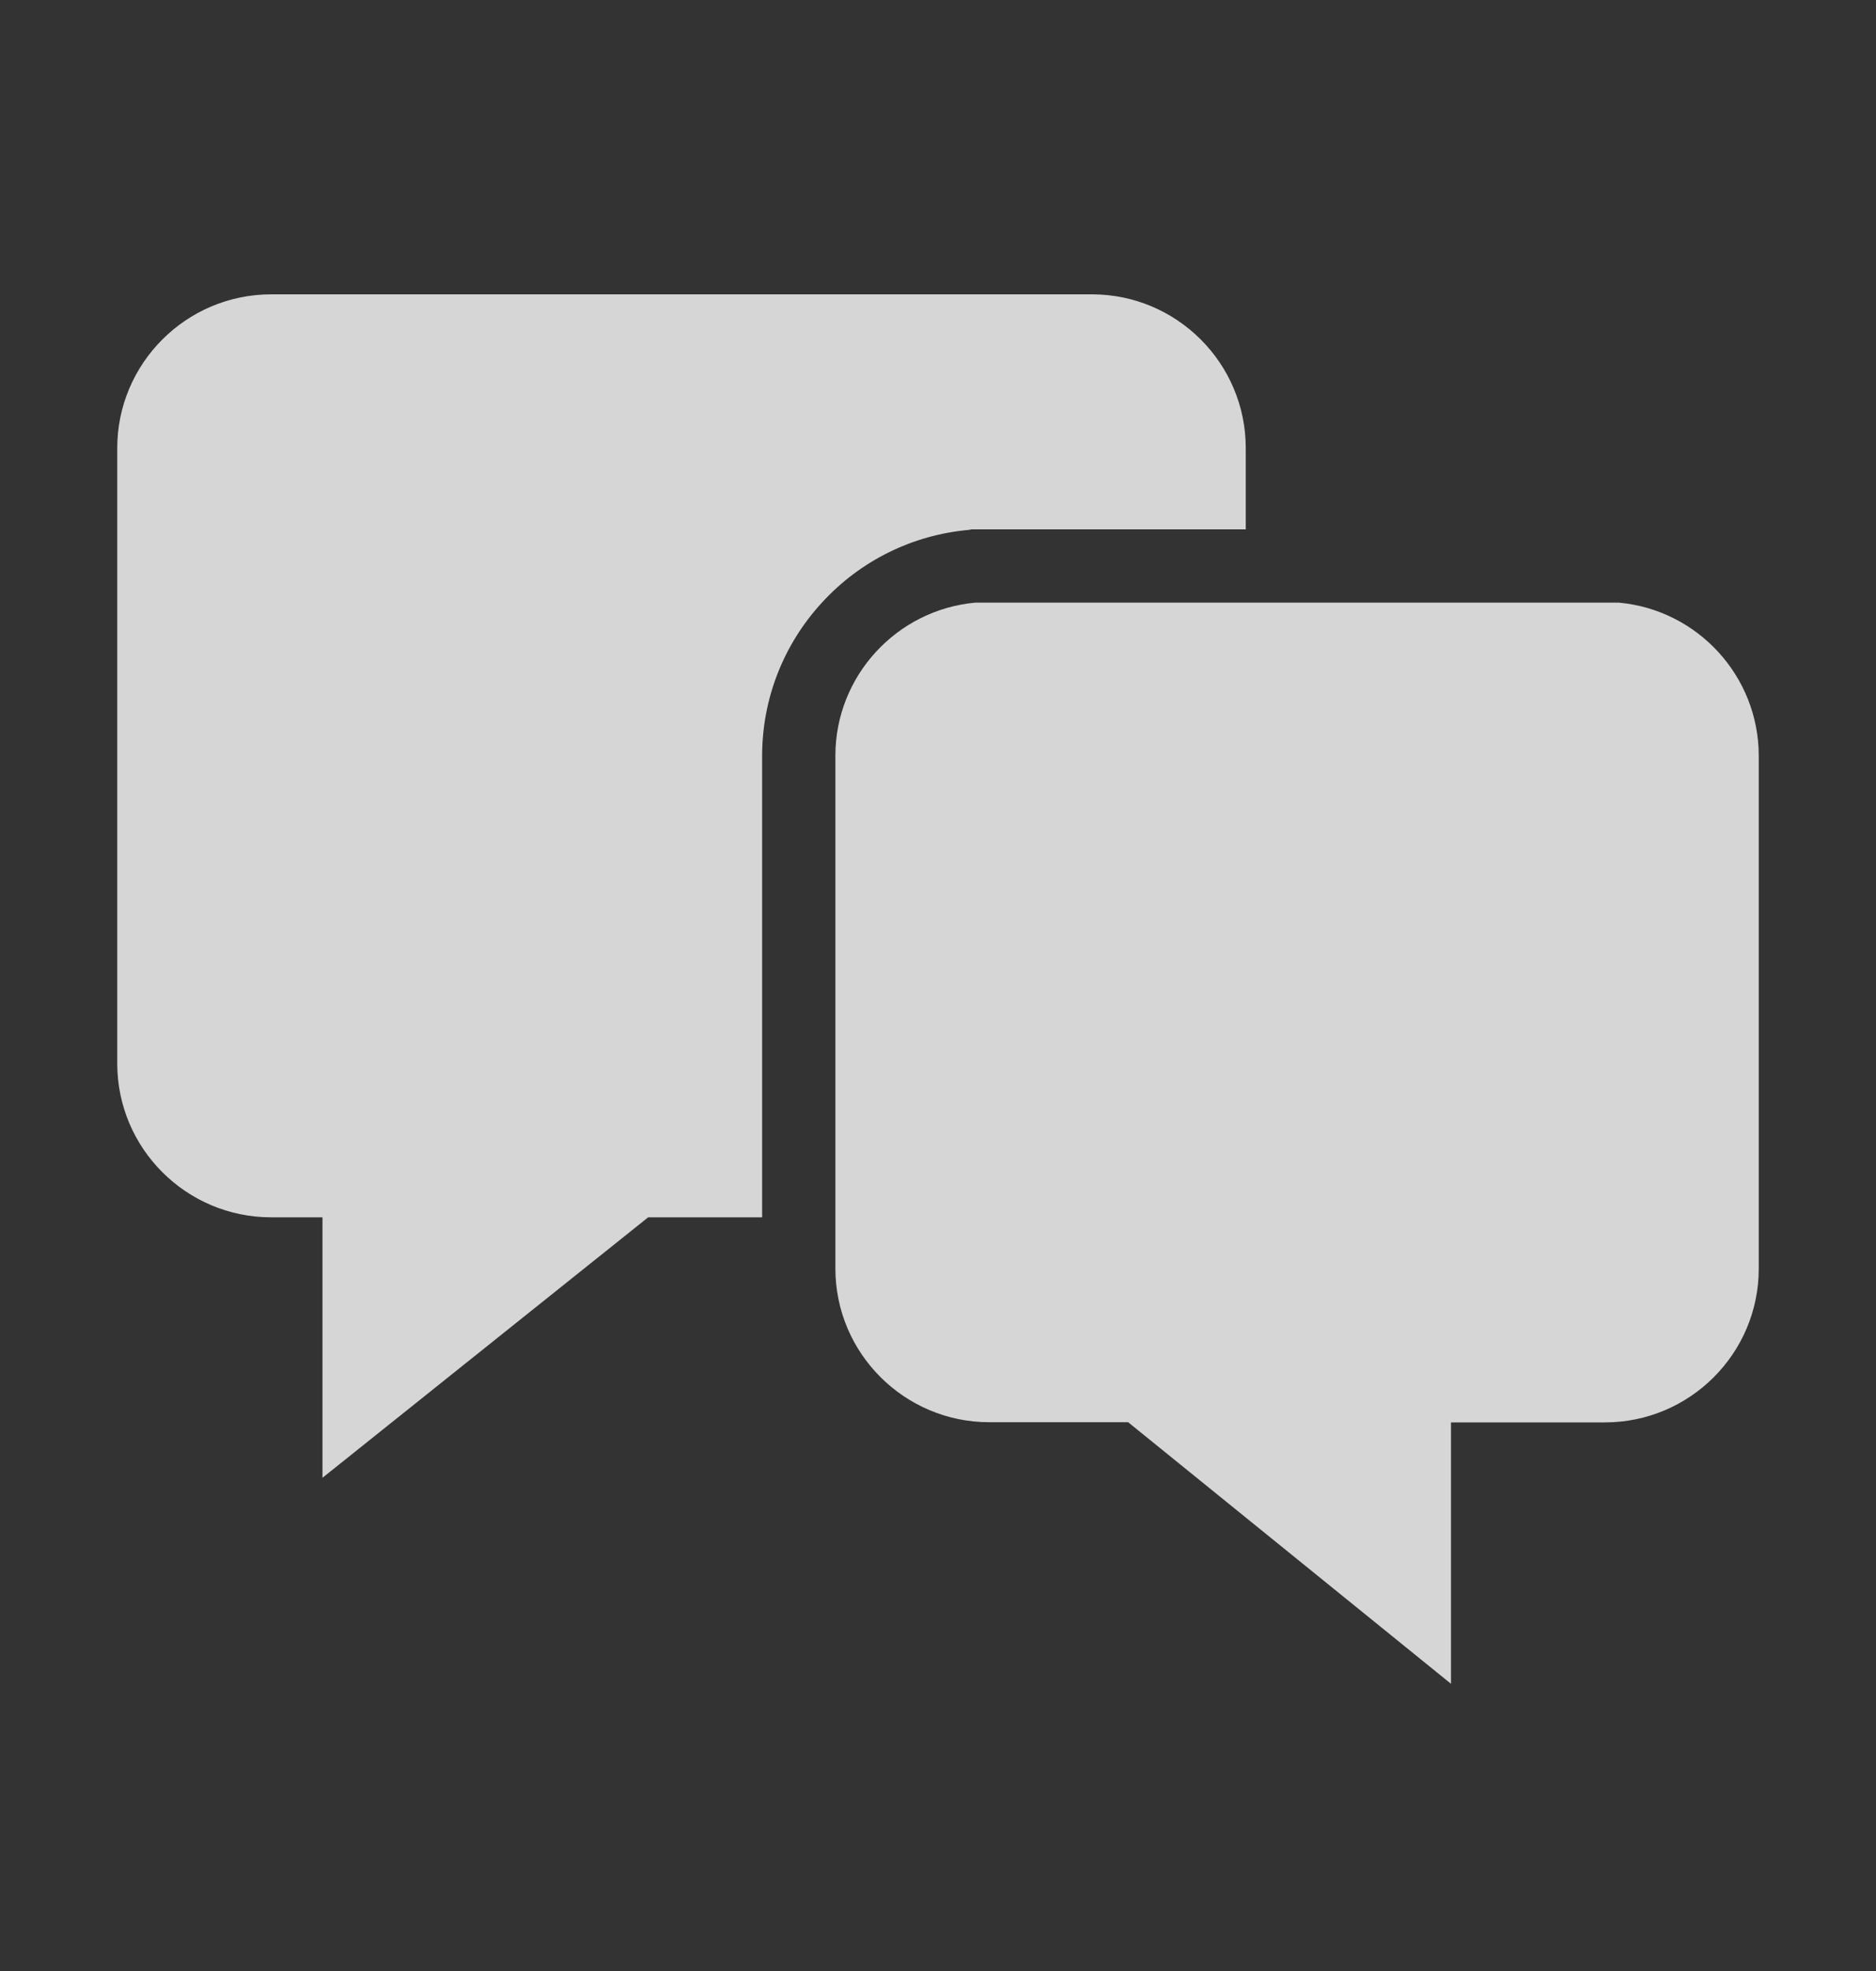
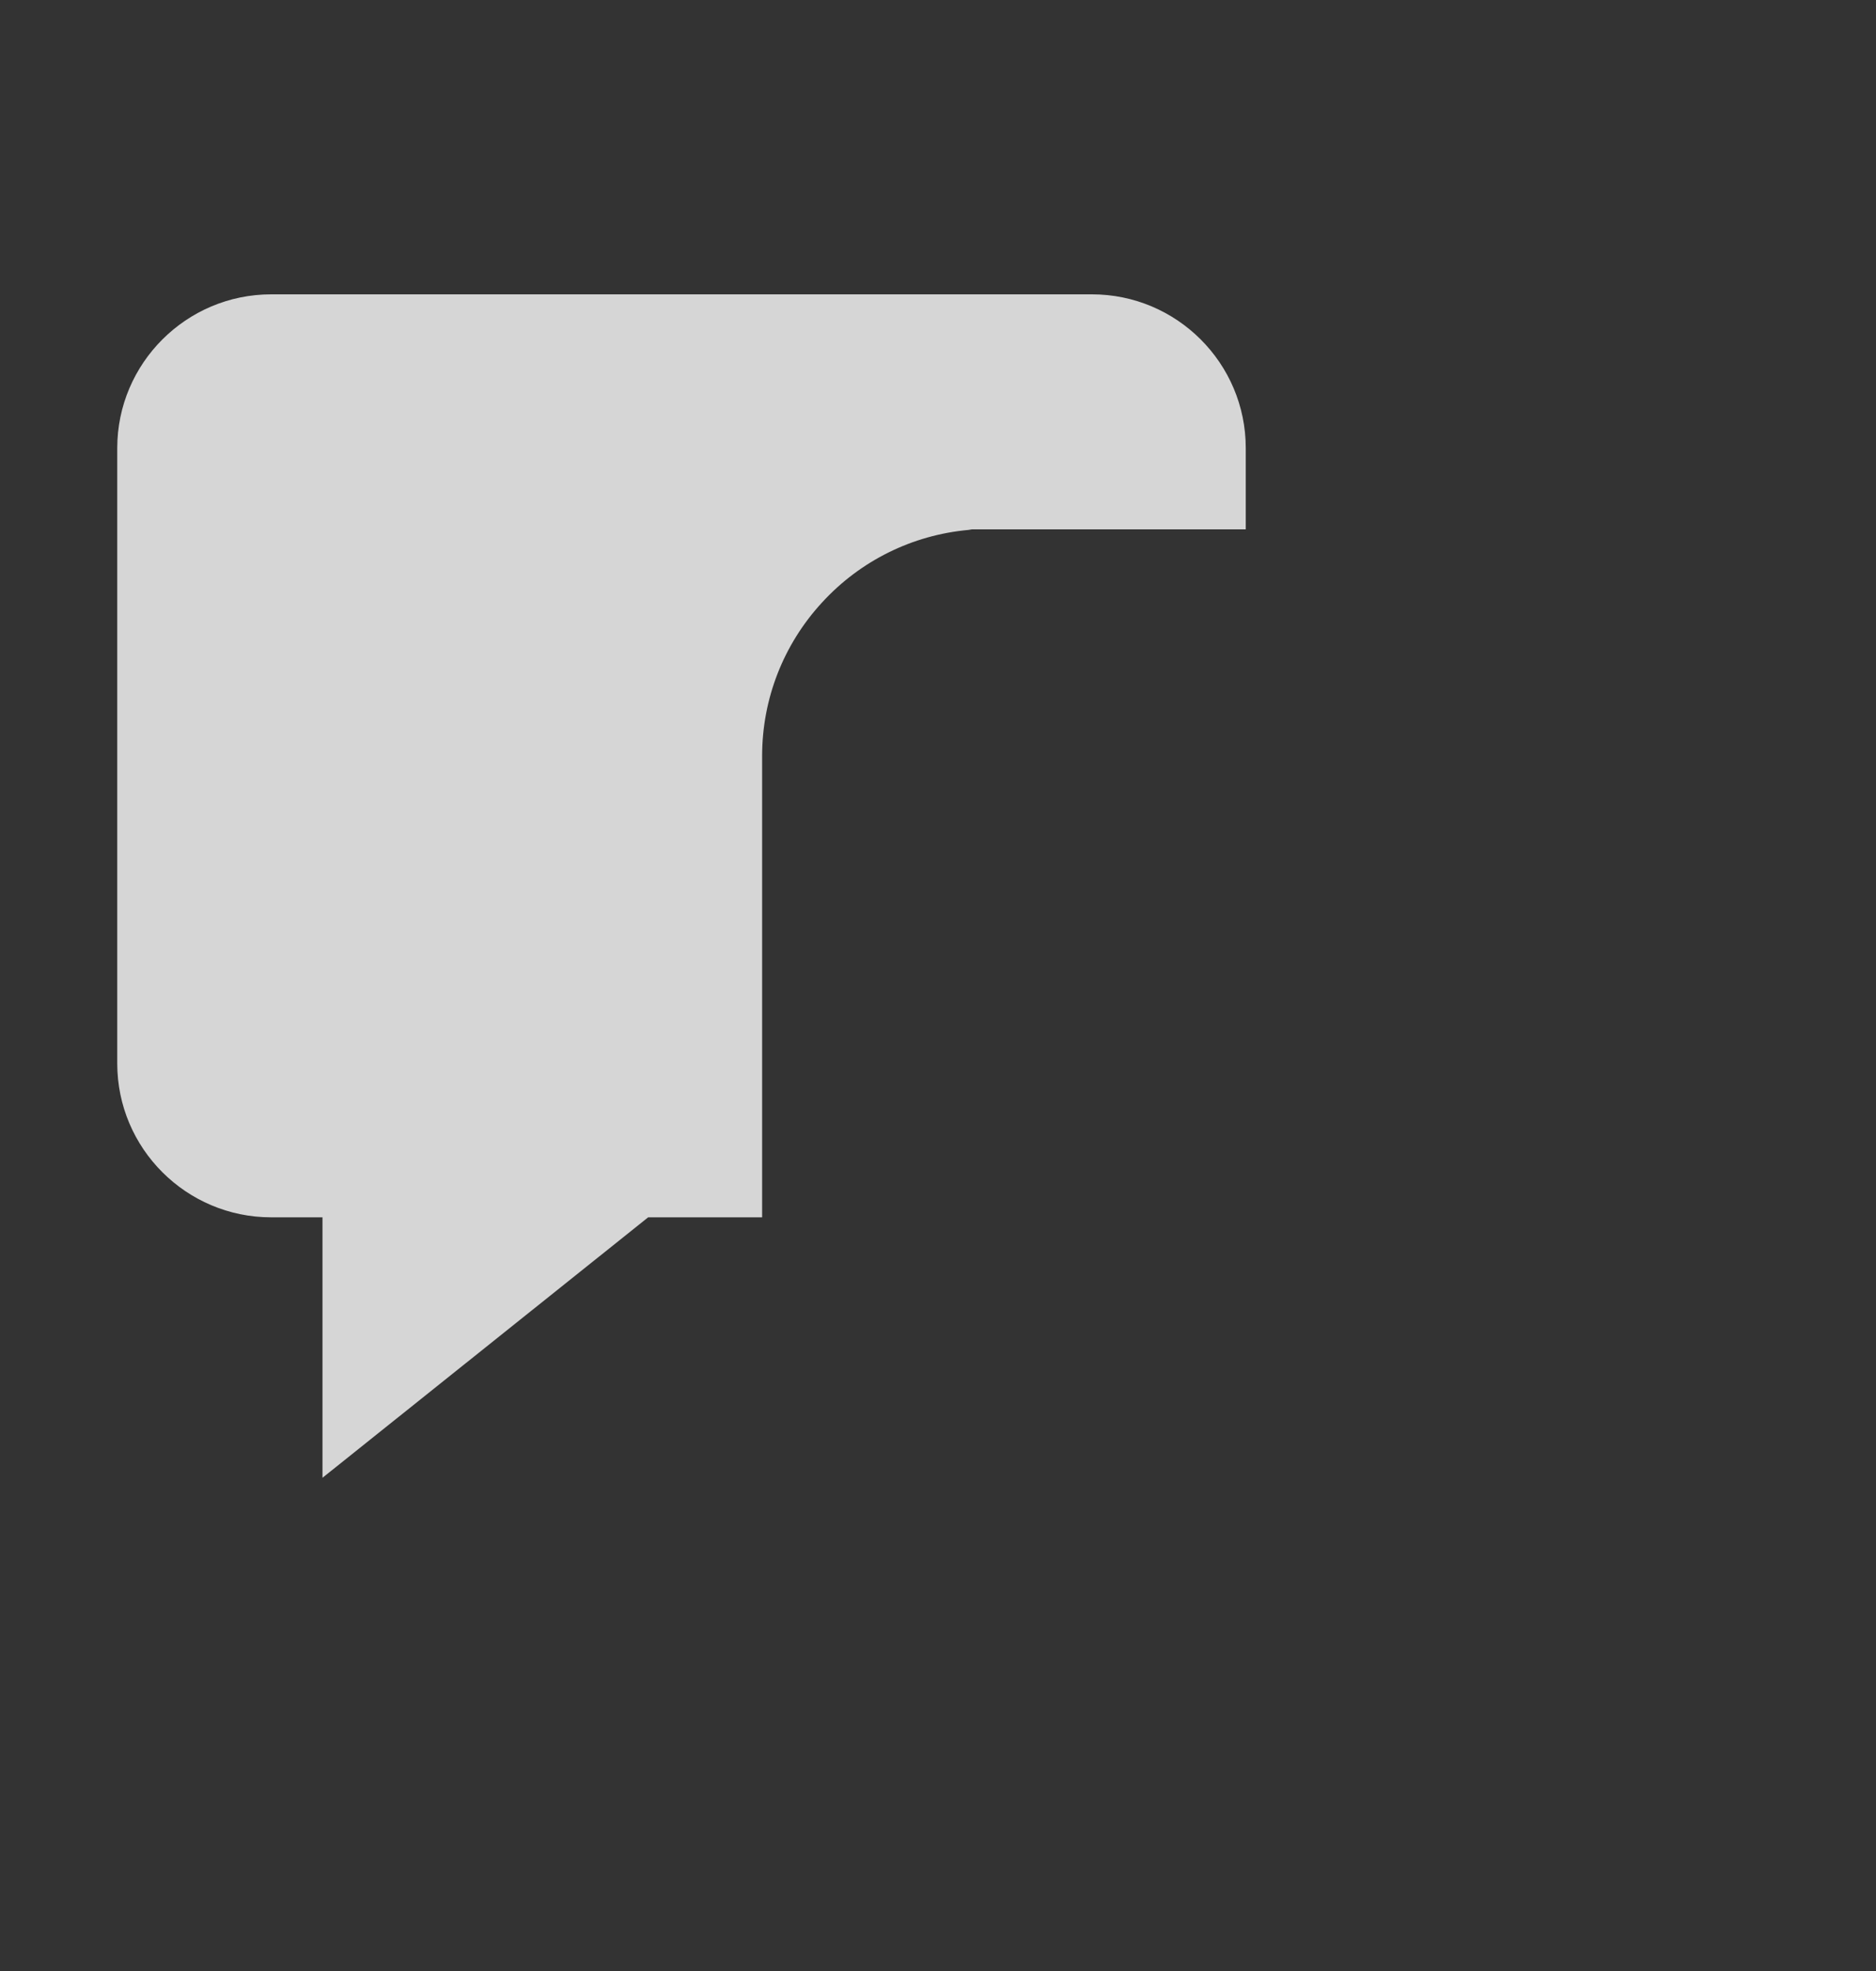
<svg xmlns="http://www.w3.org/2000/svg" width="20" height="21" viewBox="0 0 20 21" fill="none">
  <rect x="0" y="0" width="20" height="21" fill="#333333" stroke="none" />
-   <path d="M17.26 6.421H10.396C9.562 6.497 8.906 7.2 8.906 8.052V13.515C8.906 14.419 9.643 15.153 10.547 15.153H12.027L15.469 17.94V15.155H17.109C18.014 15.155 18.75 14.421 18.75 13.517V8.054C18.75 7.2 18.094 6.497 17.26 6.421Z" fill="white" fill-opacity="0.8" />
  <path d="M10.361 5.64H13.281V4.774C13.281 3.87 12.545 3.136 11.641 3.136H2.891C1.986 3.136 1.25 3.872 1.25 4.774V11.331C1.25 12.235 1.986 12.97 2.891 12.97H3.438V15.745L6.91 12.97H8.125V8.054C8.125 7.446 8.352 6.866 8.764 6.419C9.172 5.974 9.727 5.7 10.326 5.646L10.361 5.64Z" fill="white" fill-opacity="0.8" />
</svg>